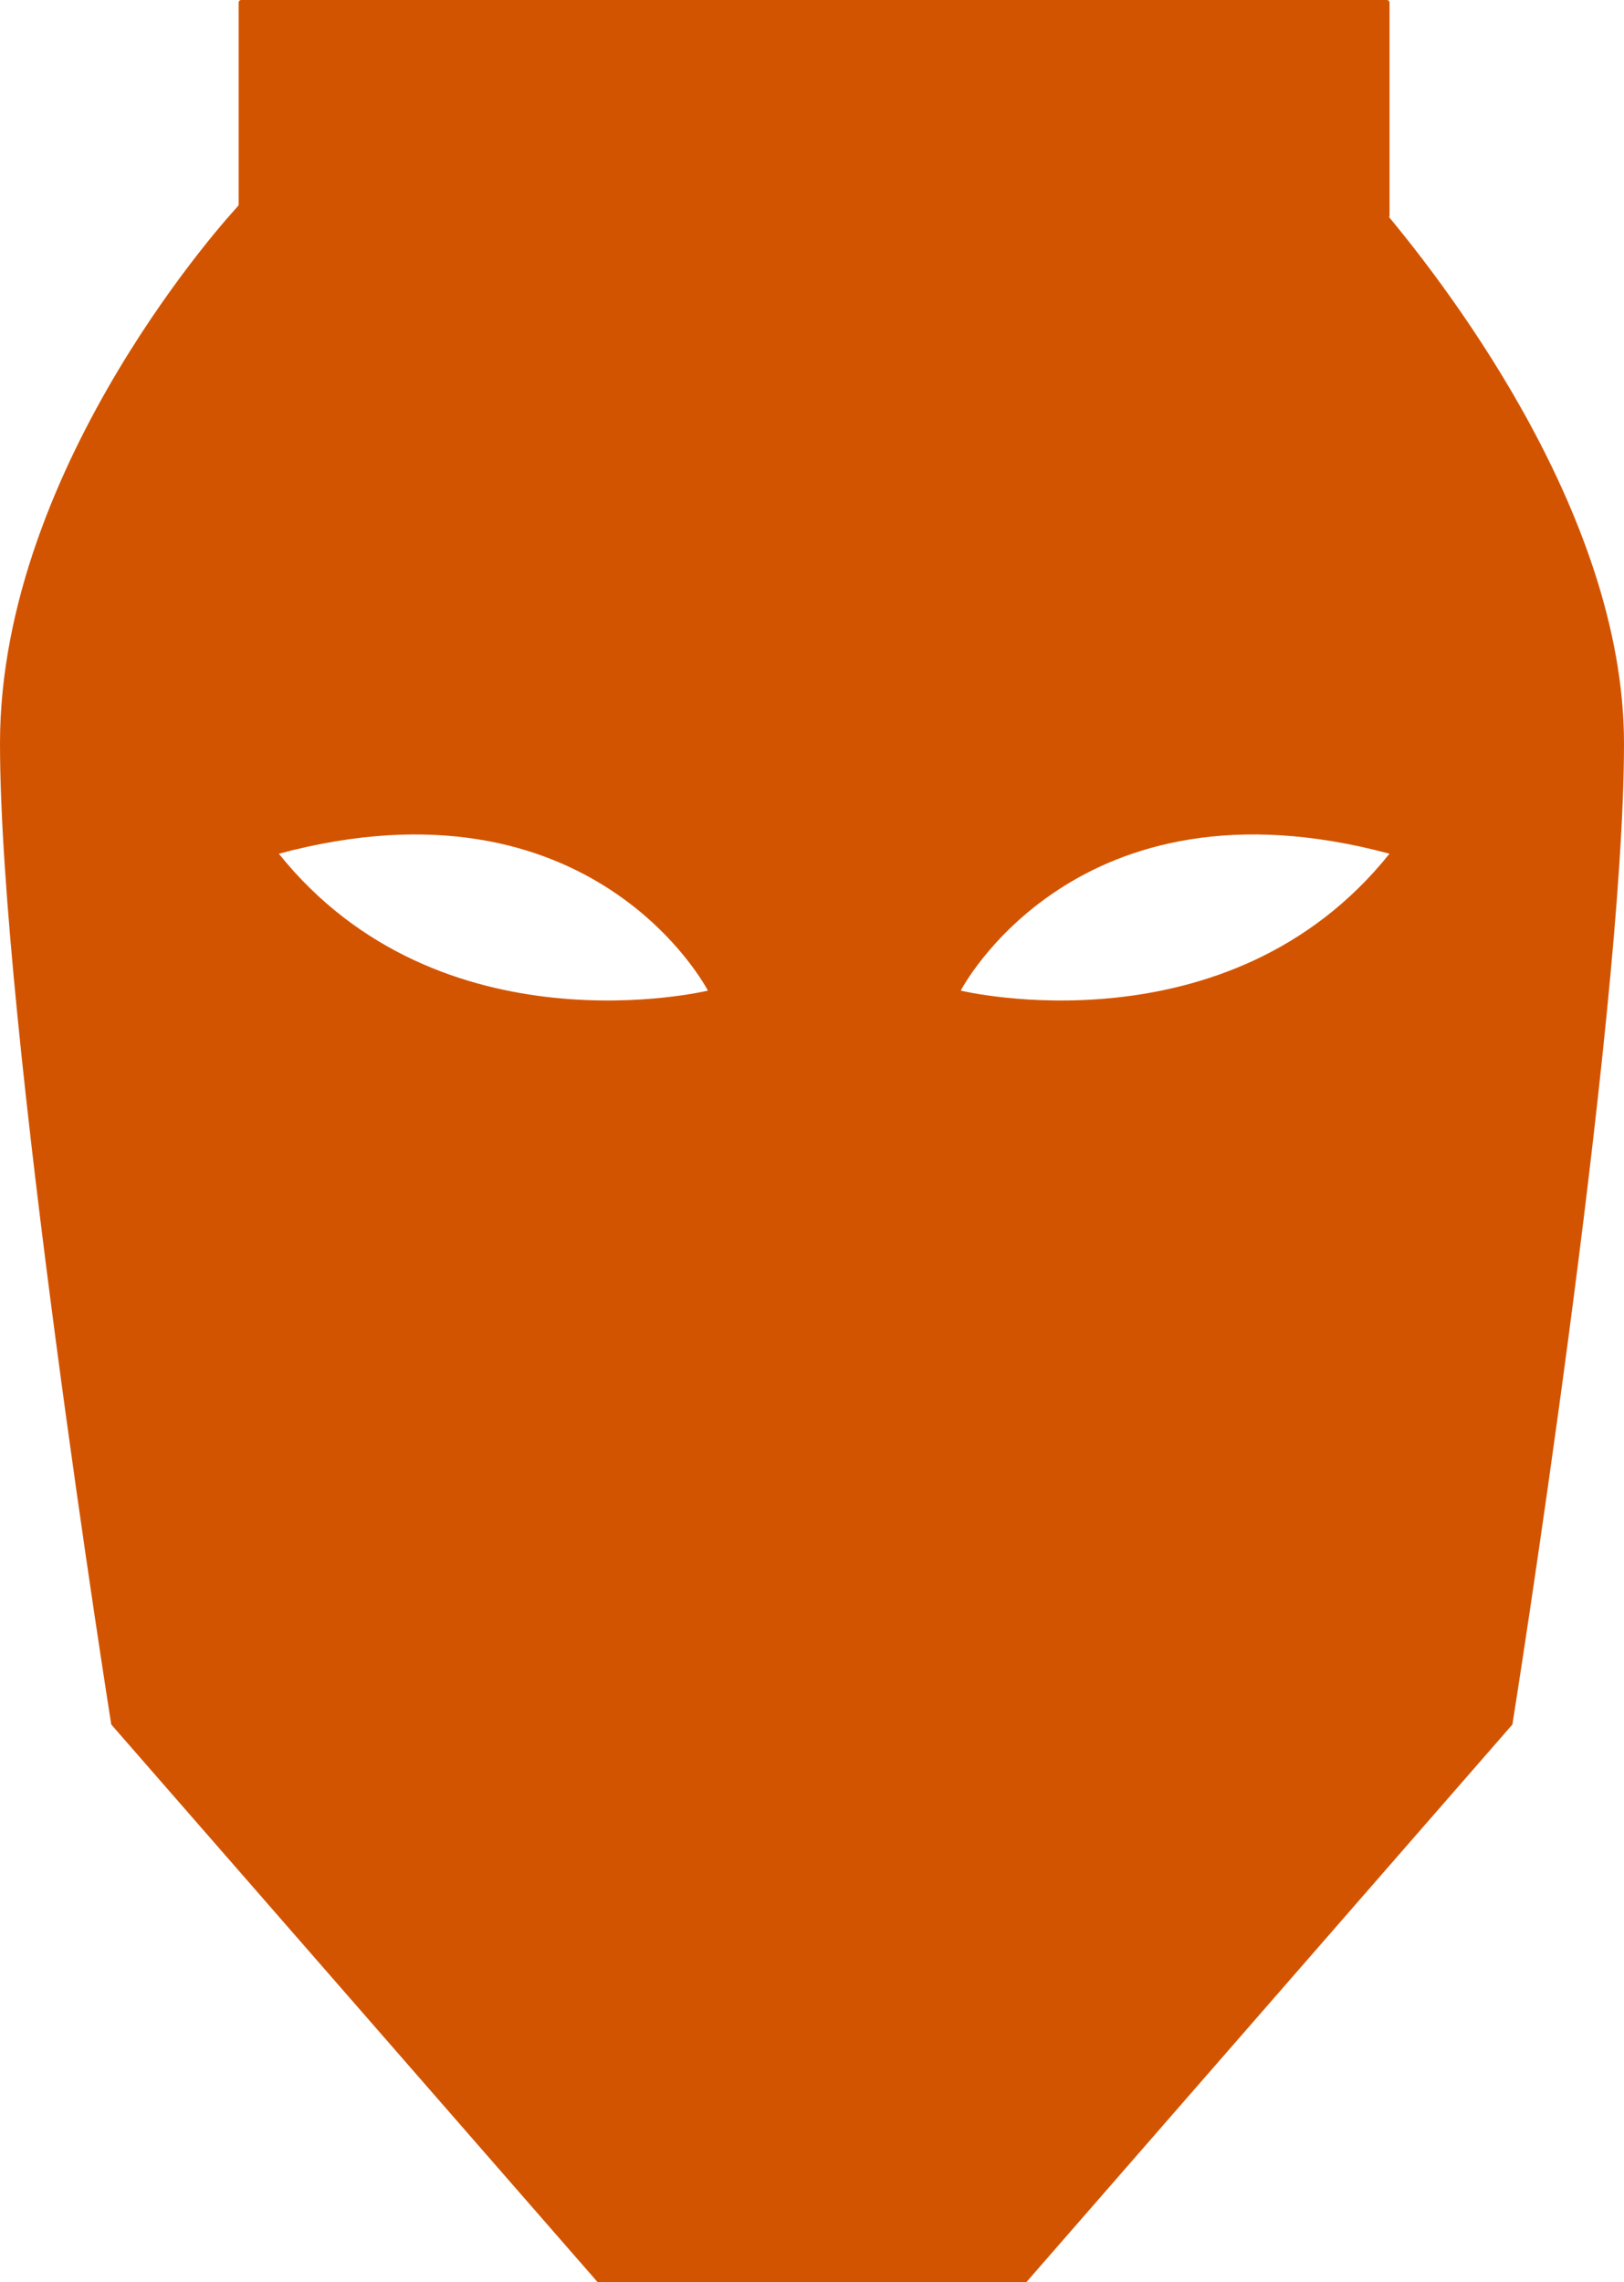
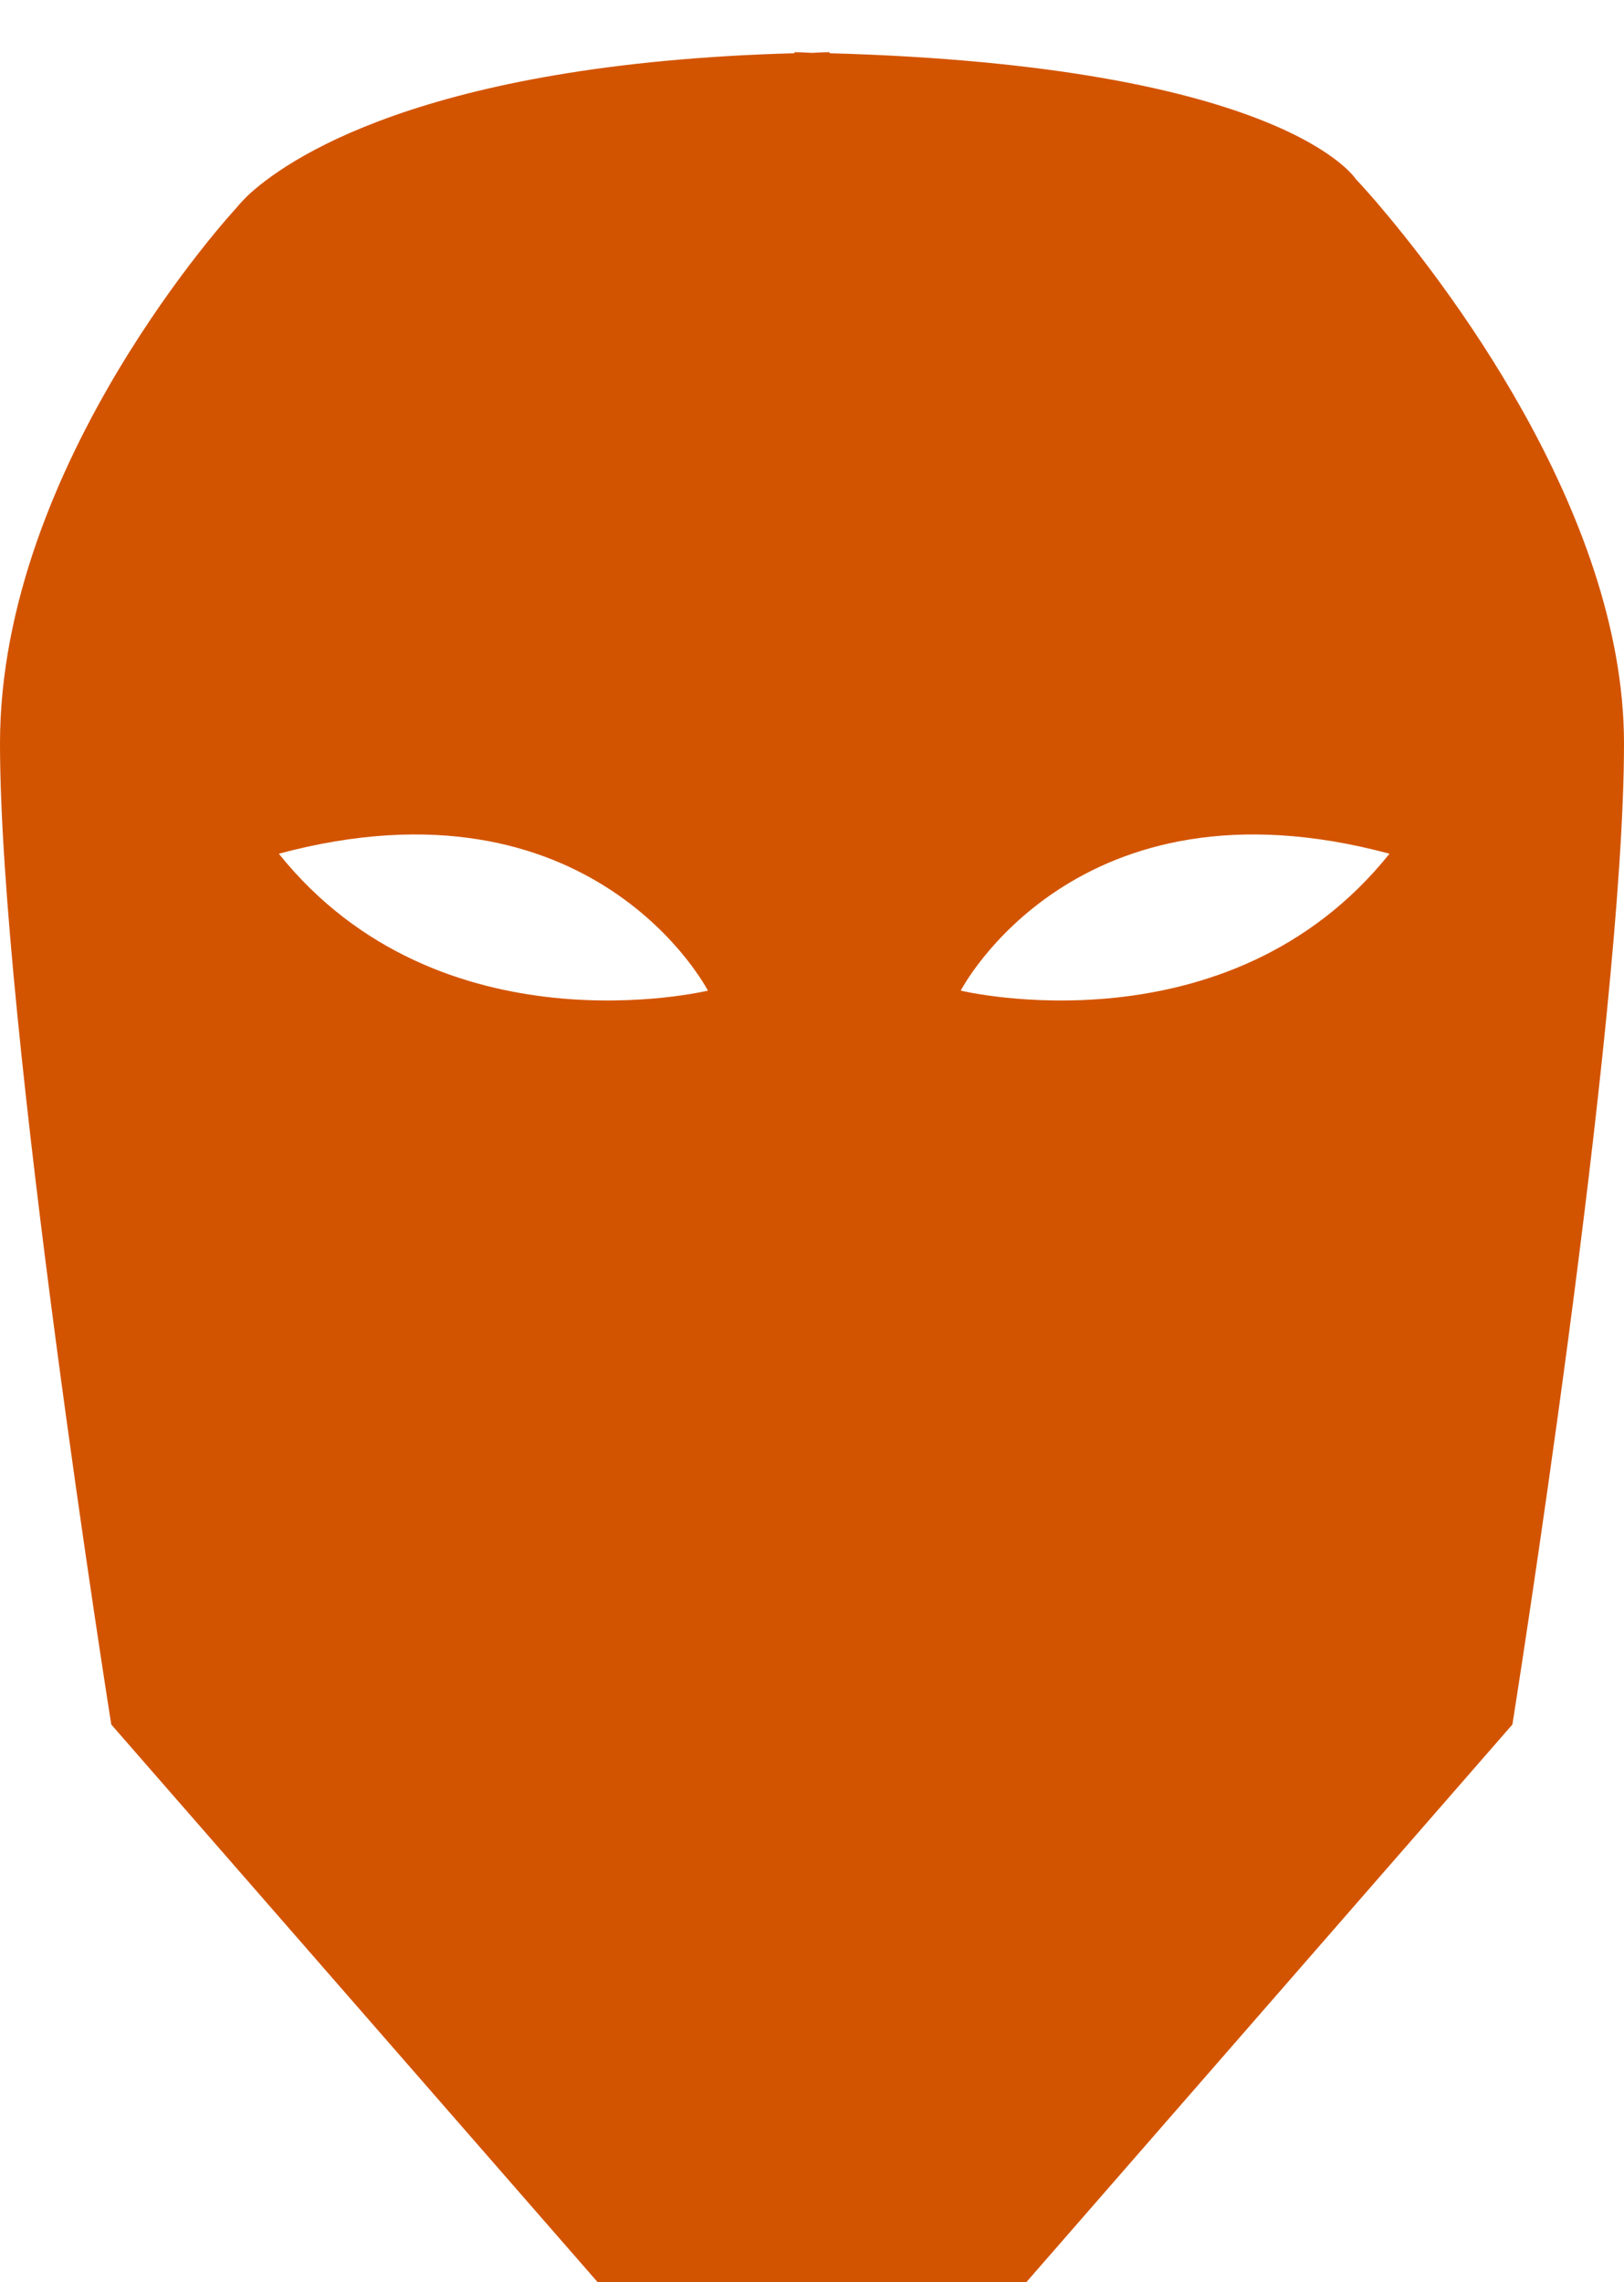
<svg xmlns="http://www.w3.org/2000/svg" id="Livello_1" data-name="Livello 1" viewBox="0 0 974.58 1369.57">
  <defs>
    <style>.cls-1{fill:#d35400}</style>
  </defs>
  <path d="M825.85 121.1c-7.6-8.8-12.19-13.59-12.19-13.59S771.08 39.54 497.8 31.94v-.6c-3.6 0-7 .2-10.6.4-3.6-.2-6.8-.4-10.4-.4v.6c-225.1 6.2-306.67 65.17-328.46 85.76-4.6 4.6-6.6 7.2-6.6 7.2S0 277.63 0 446.16s66.77 588.75 66.77 588.75l291.87 334.66h257.29l291.68-334.66s66.97-420.22 66.97-588.75c0-140.34-111.55-281.68-148.73-325.06ZM167.33 512.34c188.92-50.78 257.49 82.16 257.49 82.16s-160.53 38.78-257.49-82.16Zm409.22 82.16s68.57-132.94 257.29-82.16c-96.76 120.95-257.29 82.16-257.29 82.16Z" class="cls-1" />
-   <rect width="690.66" height="130.88" x="143.22" class="cls-1" rx="1.51" ry="1.51" />
</svg>